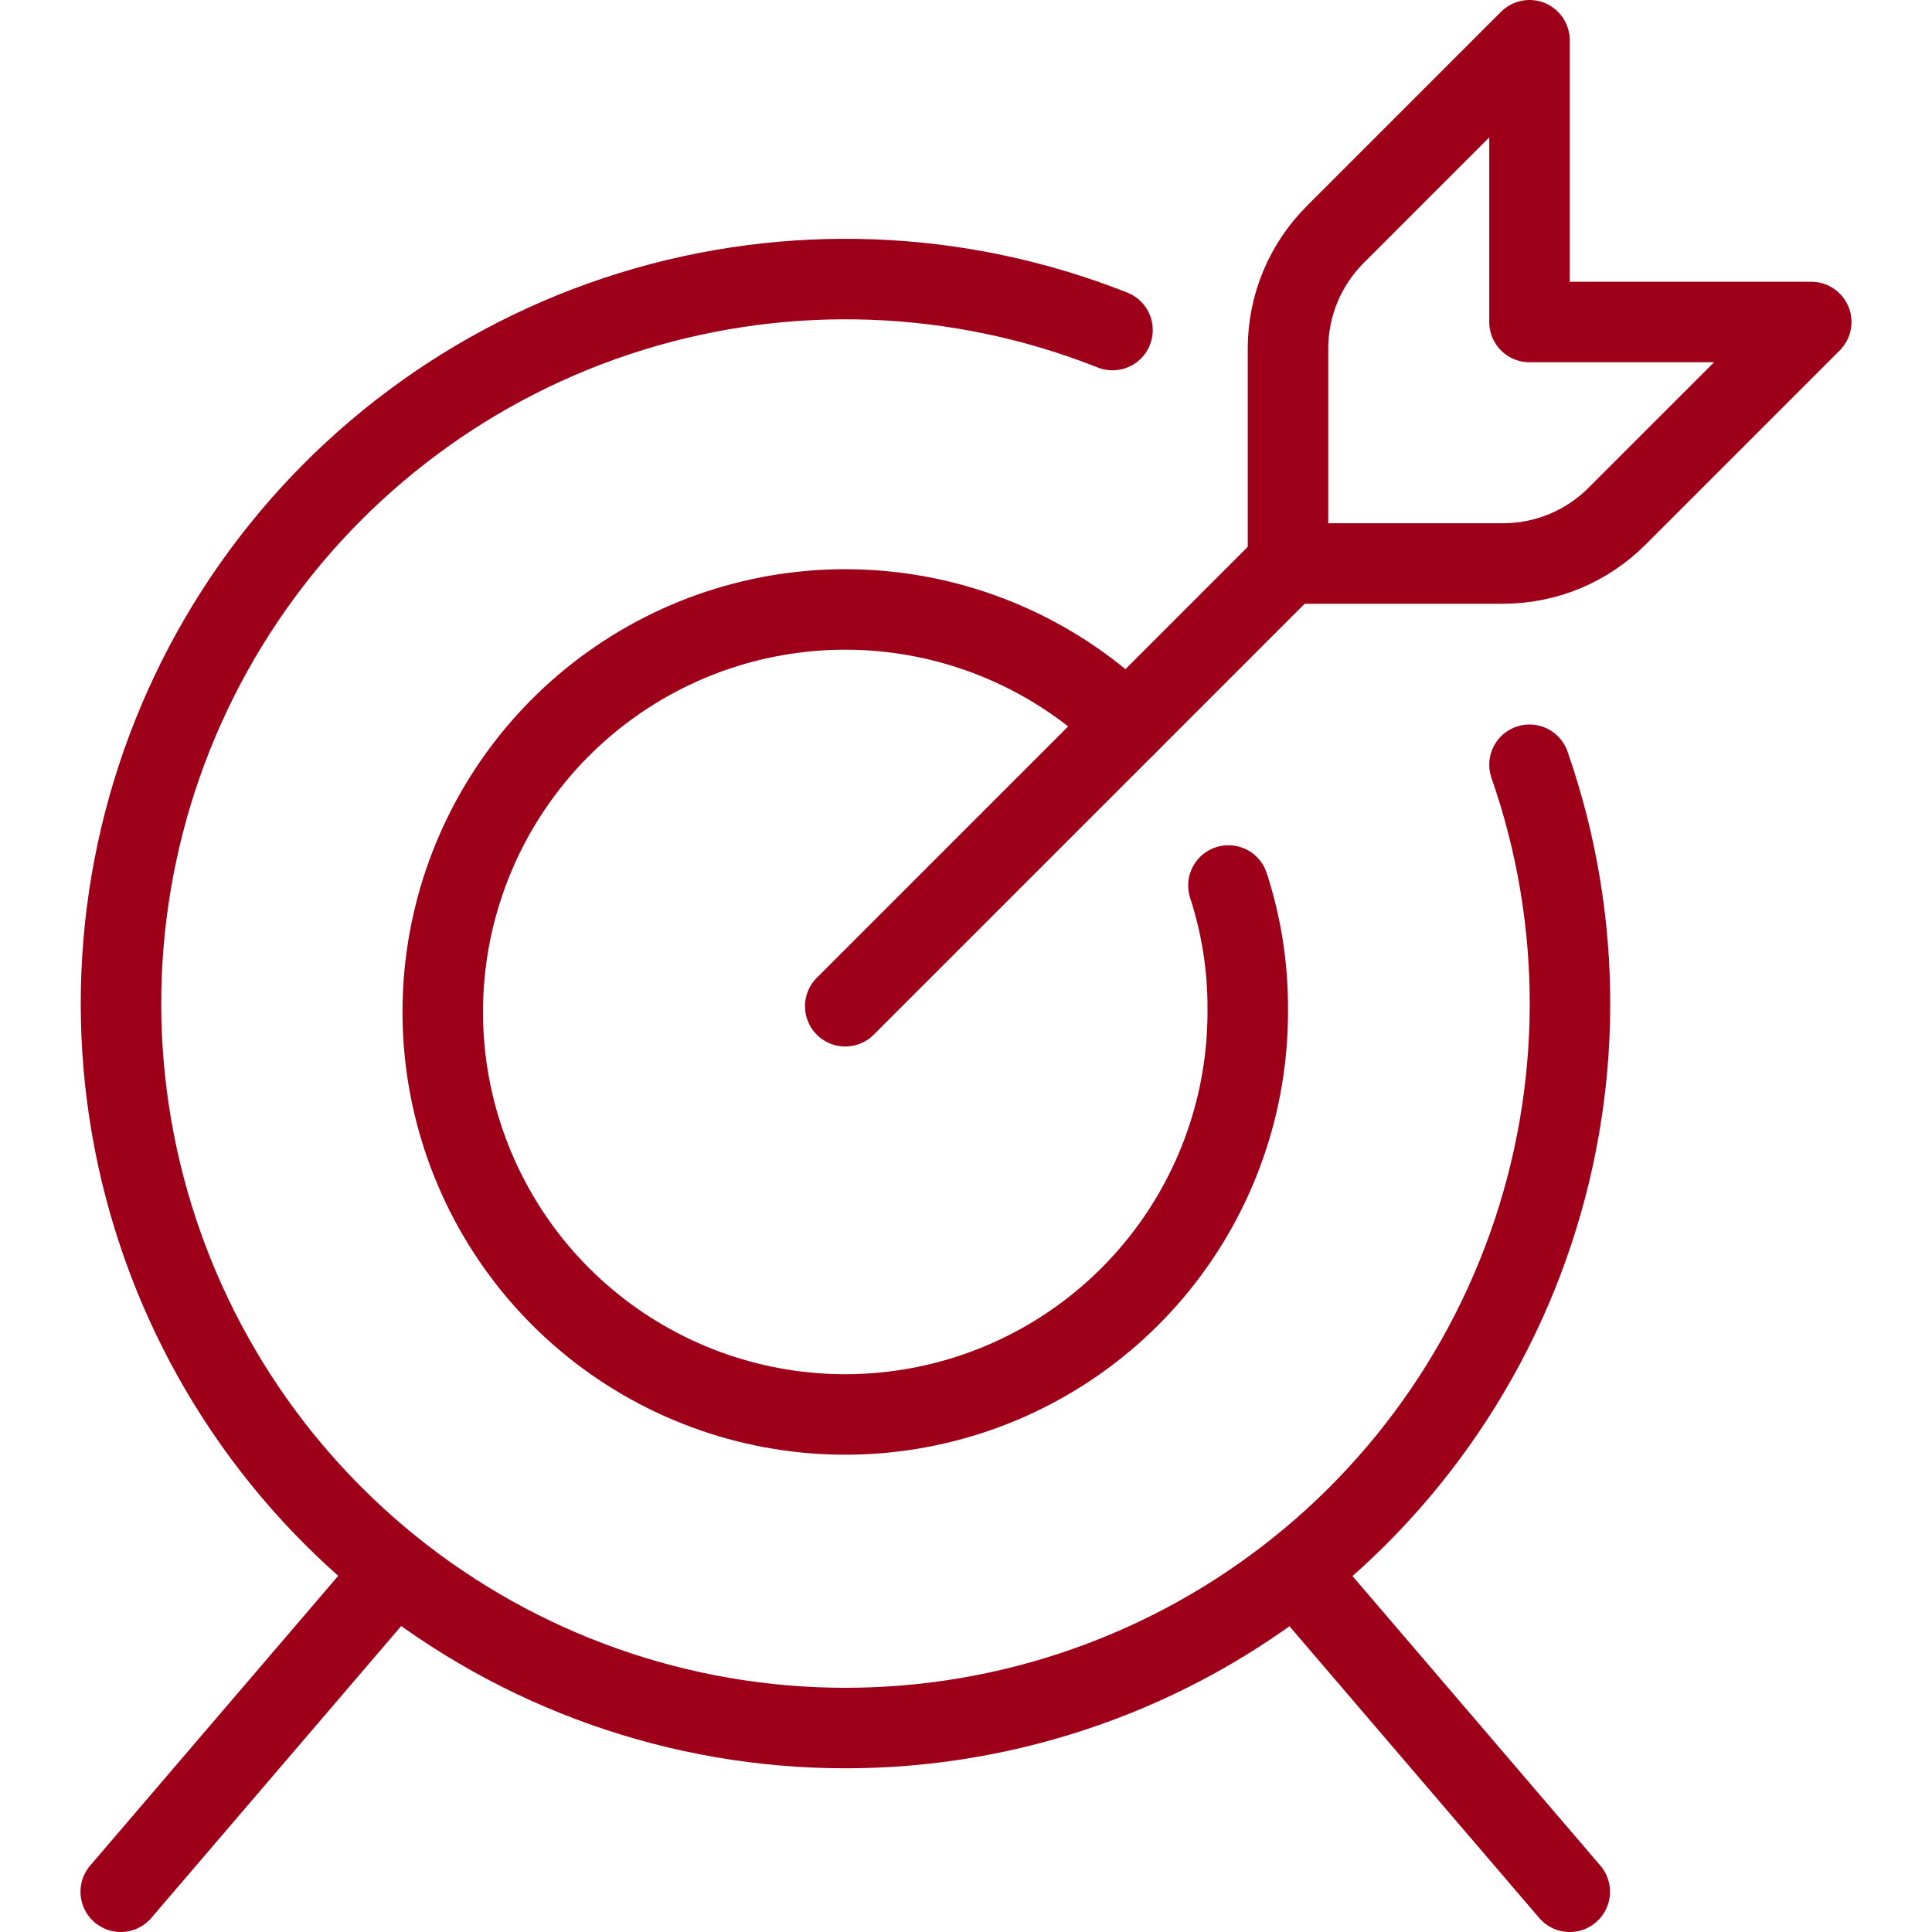
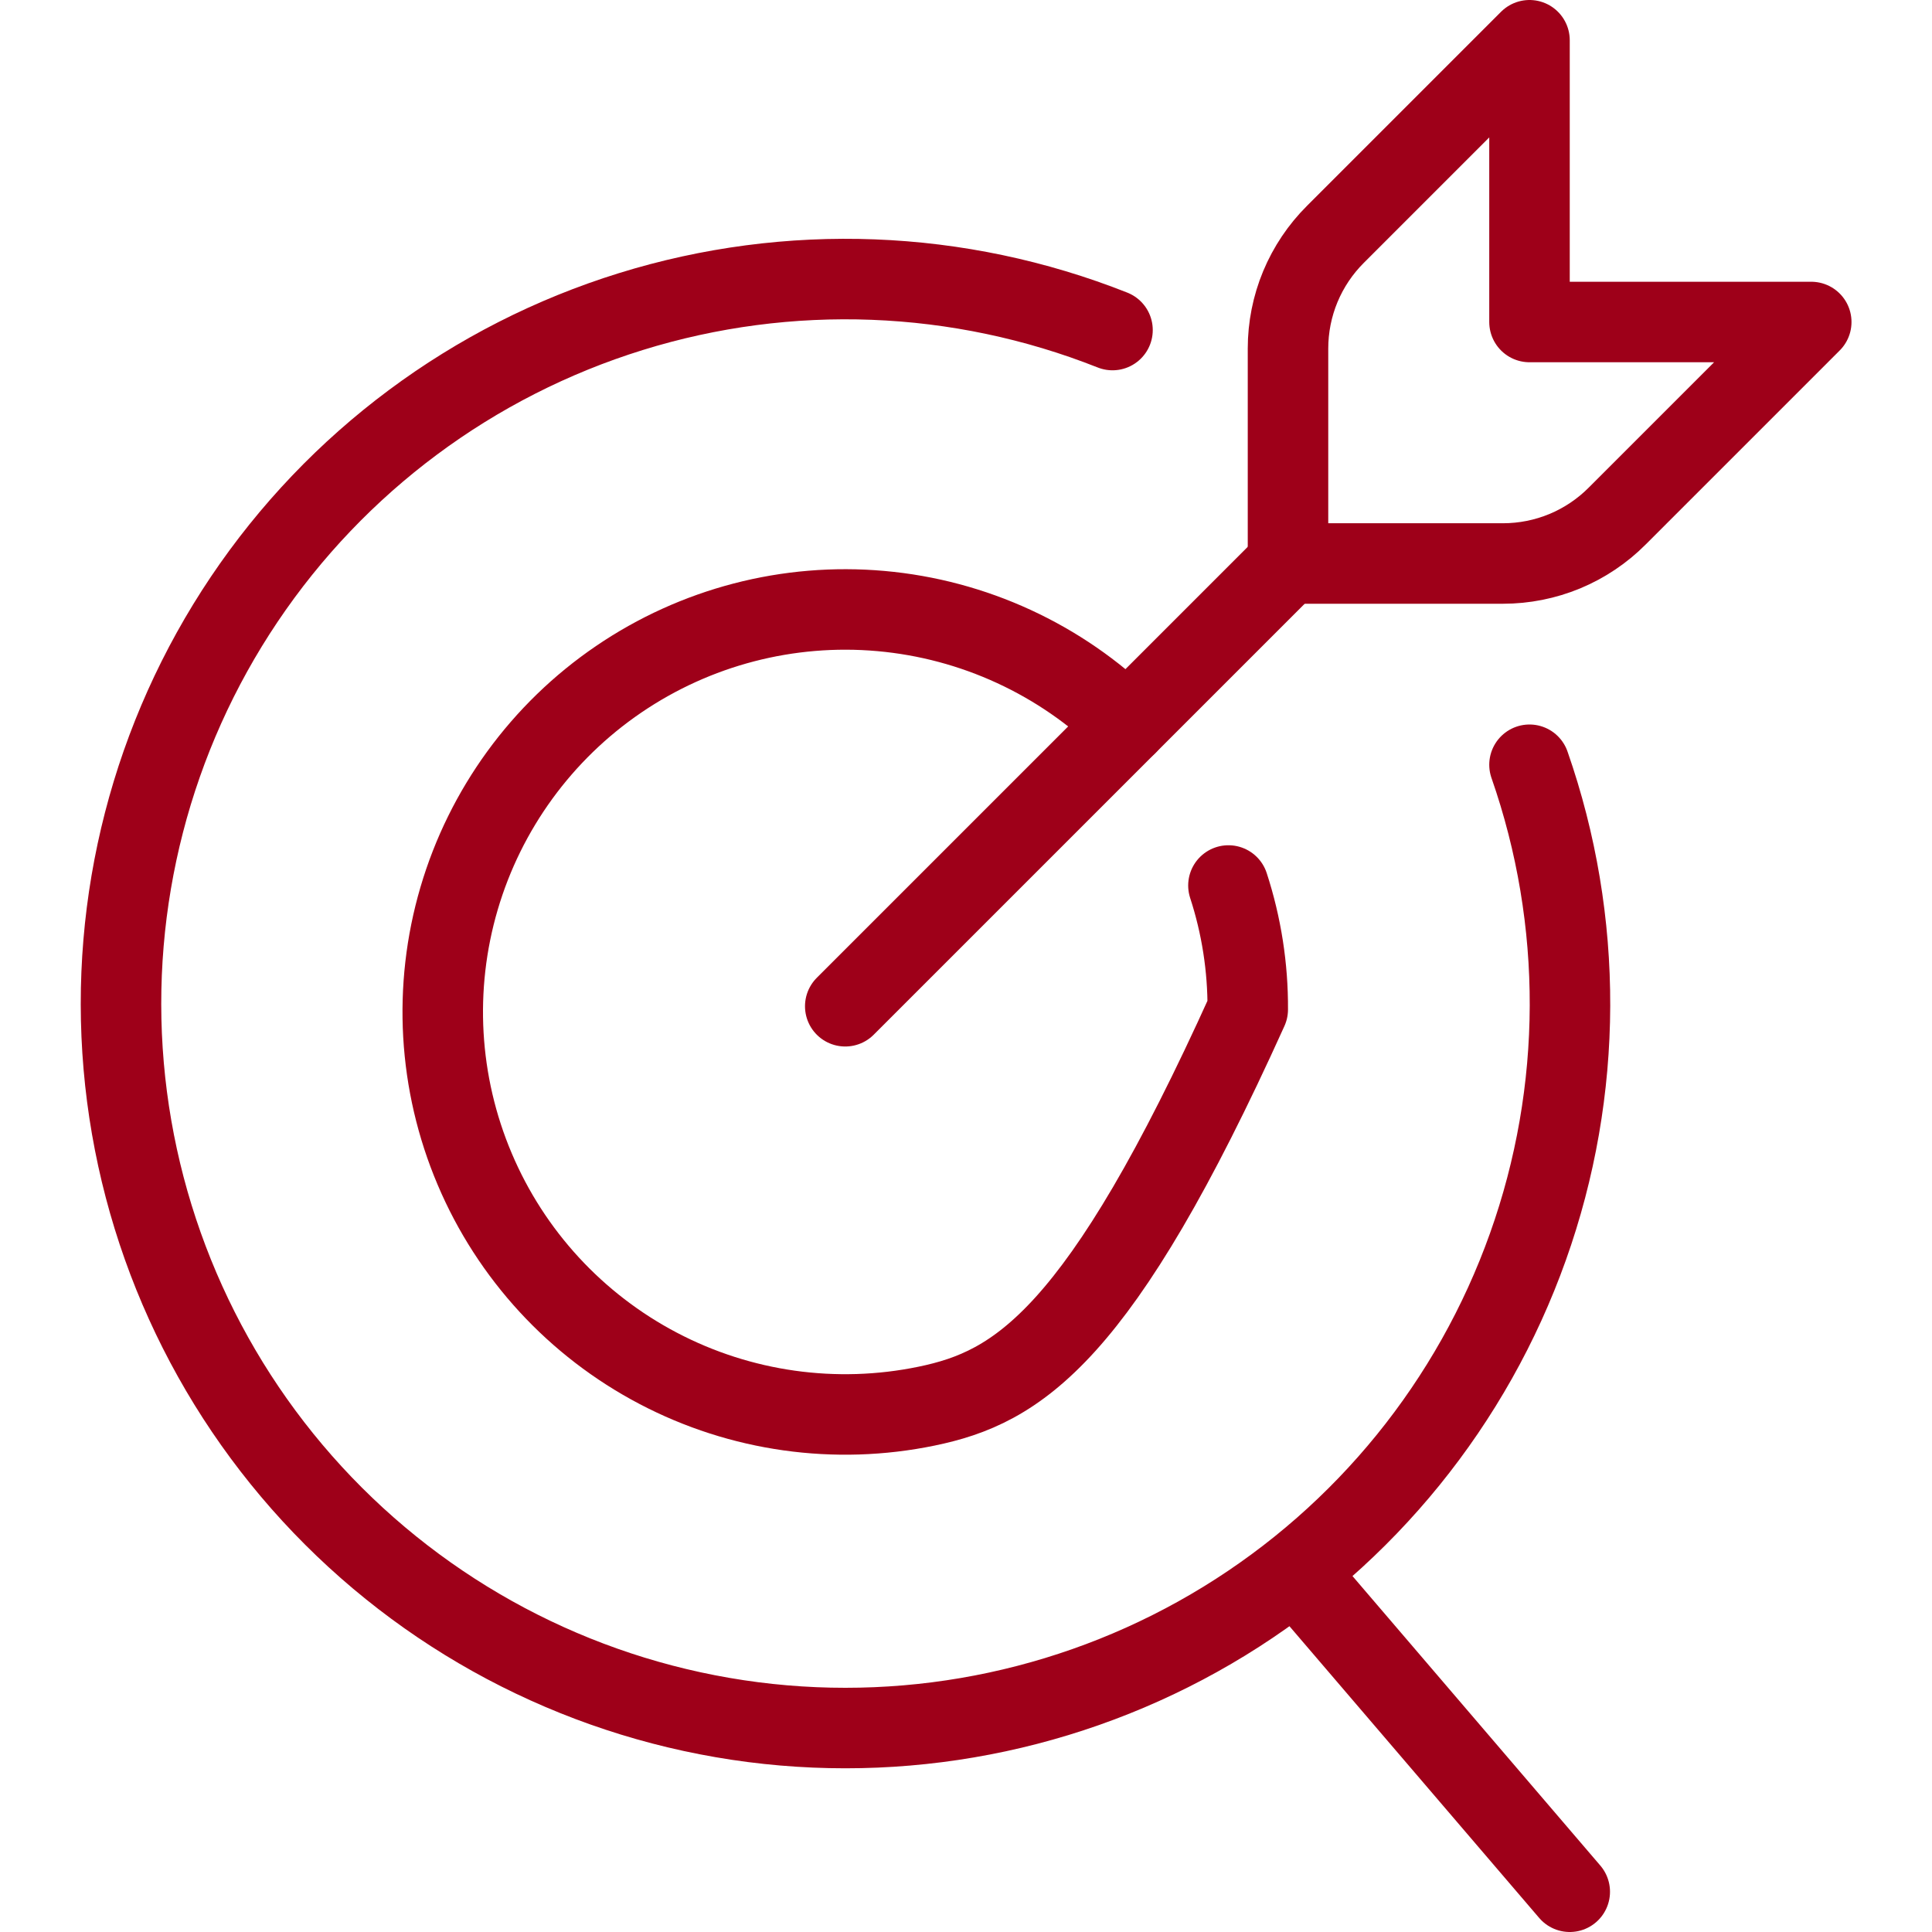
<svg xmlns="http://www.w3.org/2000/svg" width="48" height="48" viewBox="0 0 48 48" fill="none">
  <path d="M21 25L32 14" stroke="#9E0019" stroke-width="2" stroke-linecap="round" stroke-linejoin="round" />
  <path d="M33.18 5.82C32.806 6.192 32.509 6.635 32.306 7.122C32.104 7.609 32 8.132 32 8.66V14H37.34C37.868 14 38.391 13.896 38.878 13.694C39.365 13.491 39.808 13.194 40.18 12.82L45 8H38V1L33.18 5.82Z" stroke="#9E0019" stroke-width="2" stroke-linecap="round" stroke-linejoin="round" />
-   <path d="M30.52 22C30.844 22.994 31.006 24.034 31 25.08C31.014 27.392 30.227 29.637 28.772 31.434C27.317 33.231 25.285 34.468 23.021 34.935C20.757 35.403 18.4 35.071 16.353 33.996C14.306 32.922 12.694 31.172 11.793 29.043C10.89 26.914 10.754 24.539 11.406 22.321C12.058 20.103 13.459 18.179 15.369 16.878C17.28 15.576 19.582 14.976 21.885 15.181C24.188 15.386 26.349 16.382 28 18" stroke="#9E0019" stroke-width="2" stroke-linecap="round" stroke-linejoin="round" />
+   <path d="M30.52 22C30.844 22.994 31.006 24.034 31 25.08C27.317 33.231 25.285 34.468 23.021 34.935C20.757 35.403 18.4 35.071 16.353 33.996C14.306 32.922 12.694 31.172 11.793 29.043C10.89 26.914 10.754 24.539 11.406 22.321C12.058 20.103 13.459 18.179 15.369 16.878C17.28 15.576 19.582 14.976 21.885 15.181C24.188 15.386 26.349 16.382 28 18" stroke="#9E0019" stroke-width="2" stroke-linecap="round" stroke-linejoin="round" />
  <path d="M38 19C39.354 22.879 39.341 27.105 37.961 30.975C36.582 34.846 33.92 38.128 30.418 40.276C26.916 42.424 22.784 43.31 18.709 42.786C14.633 42.261 10.86 40.358 8.016 37.393C5.172 34.428 3.428 30.579 3.073 26.486C2.719 22.392 3.775 18.301 6.067 14.891C8.359 11.481 11.749 8.958 15.674 7.741C19.598 6.524 23.82 6.686 27.64 8.2" stroke="#9E0019" stroke-width="2" stroke-linecap="round" stroke-linejoin="round" />
-   <path d="M9.78 39.08L3 47" stroke="#9E0019" stroke-width="2" stroke-linecap="round" stroke-linejoin="round" />
  <path d="M32.22 39.08L39 47" stroke="#9E0019" stroke-width="2" stroke-linecap="round" stroke-linejoin="round" />
</svg>